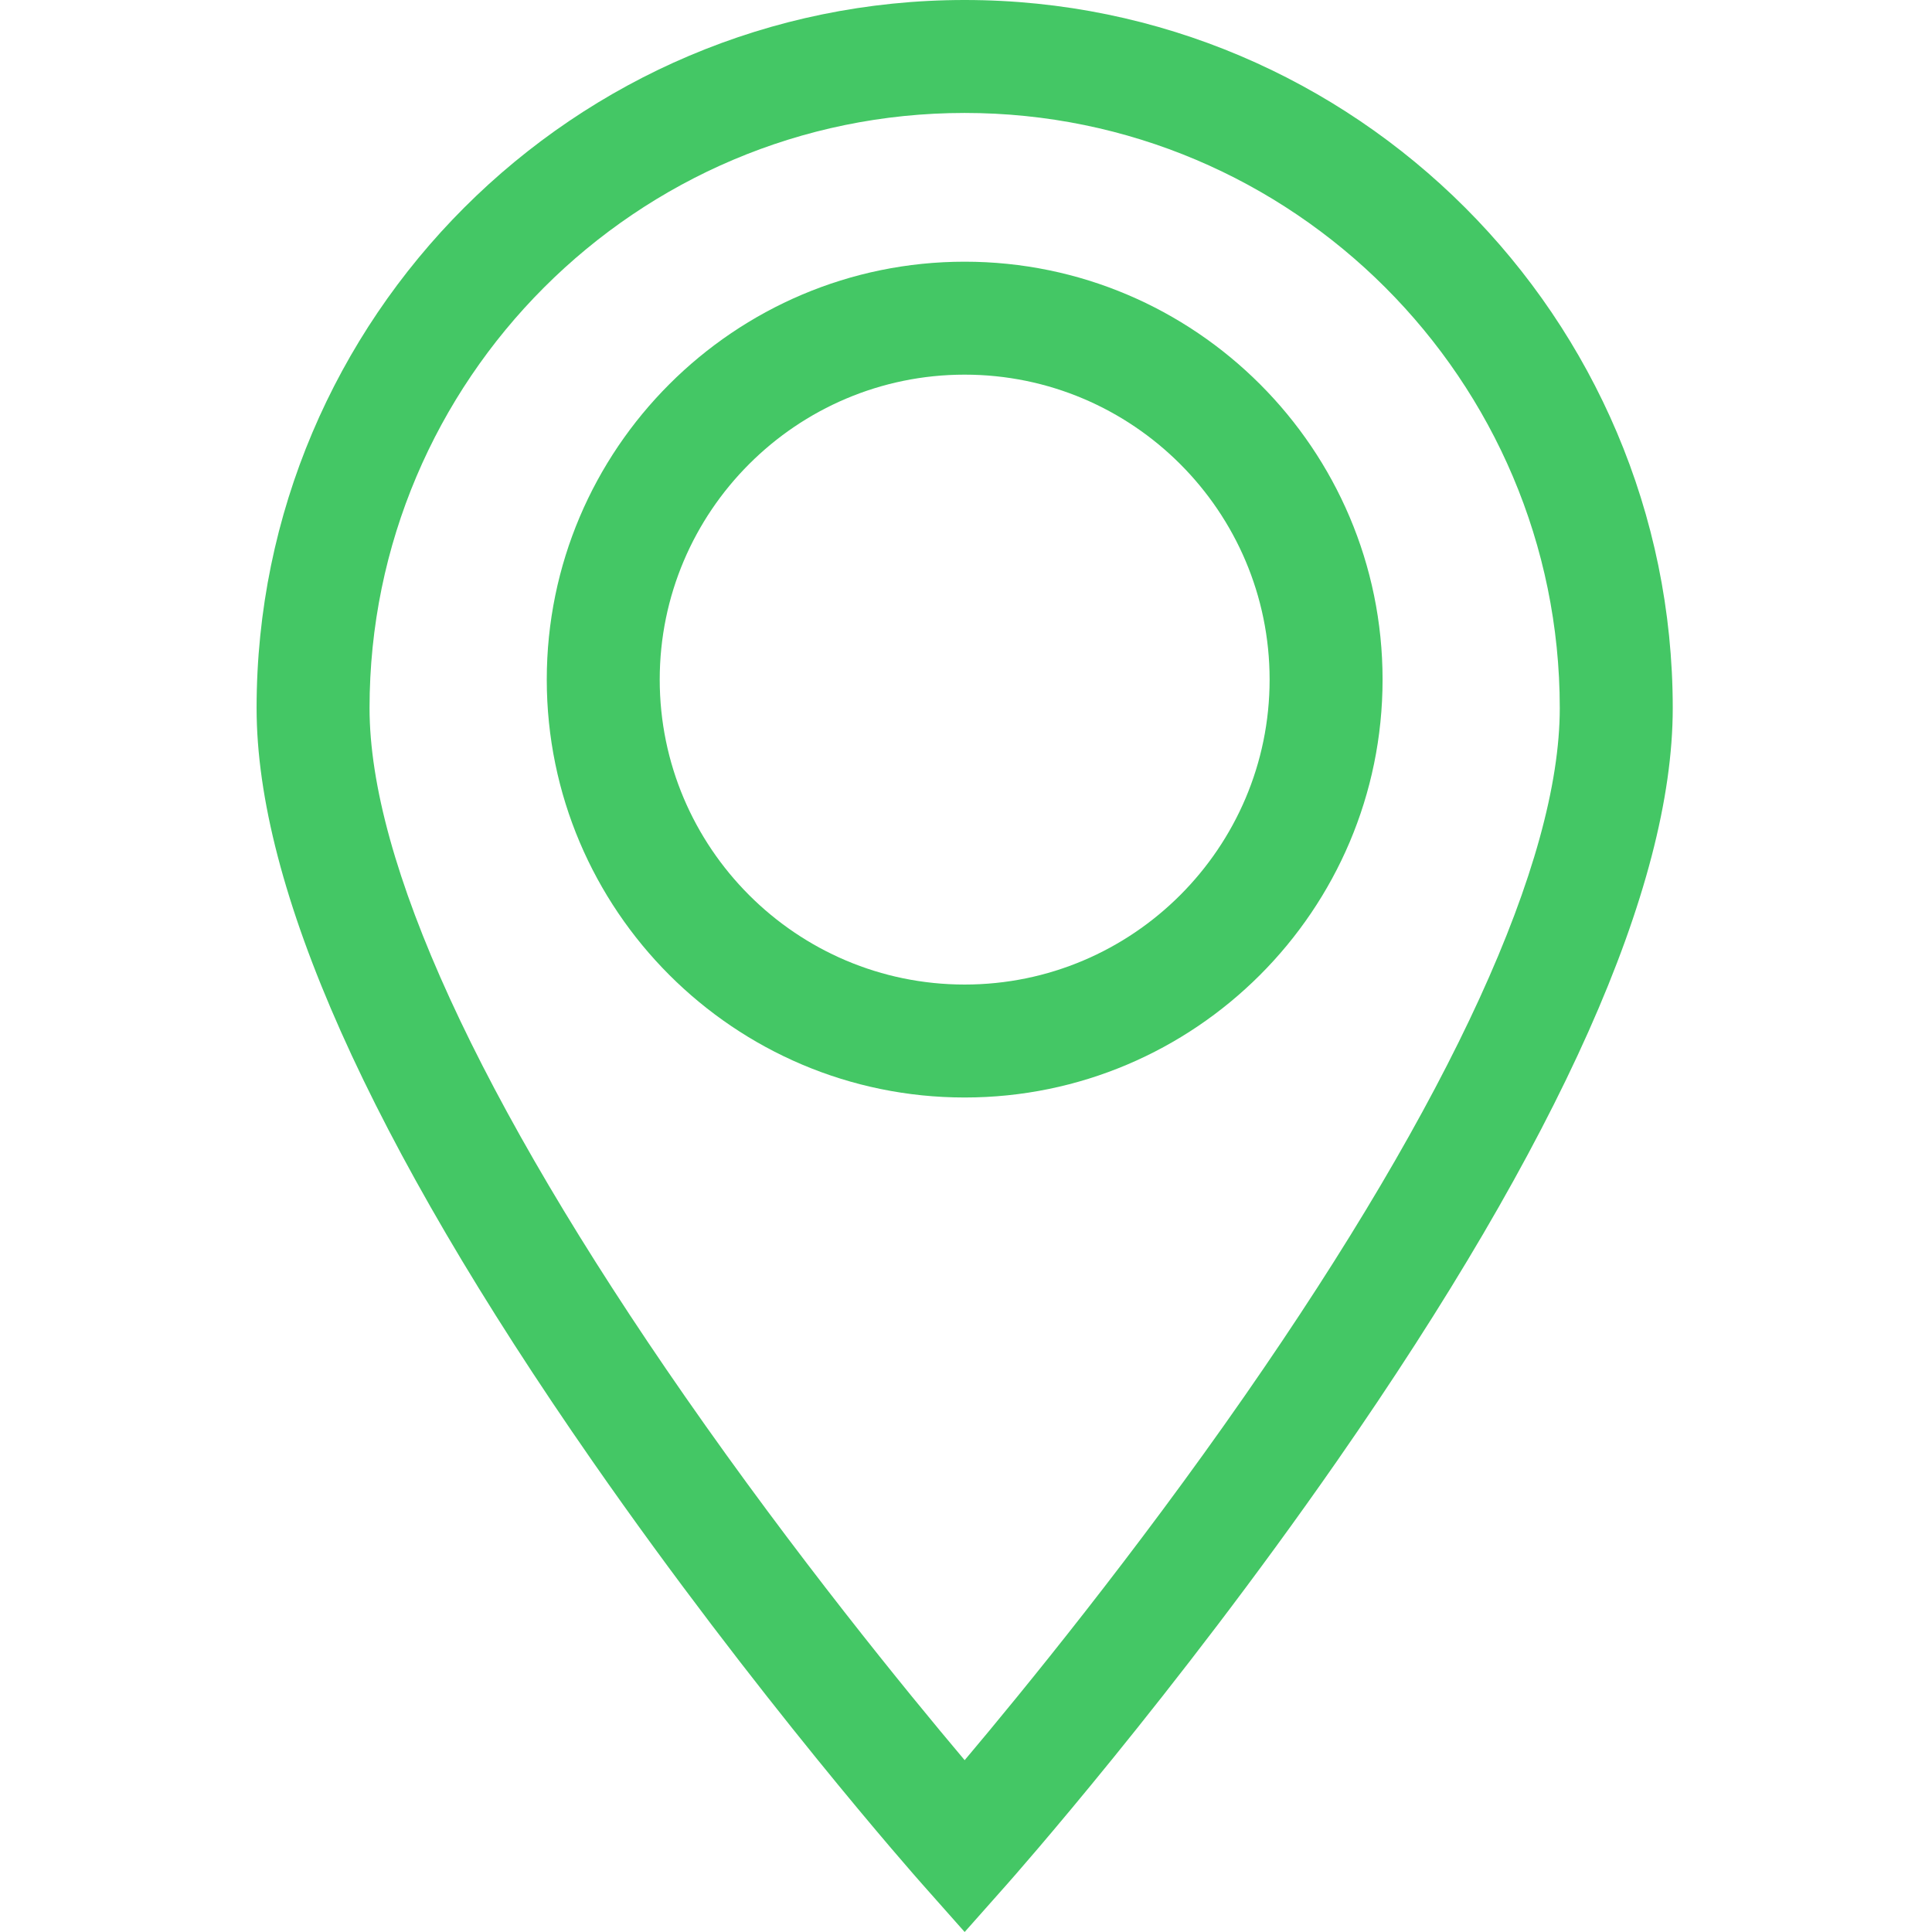
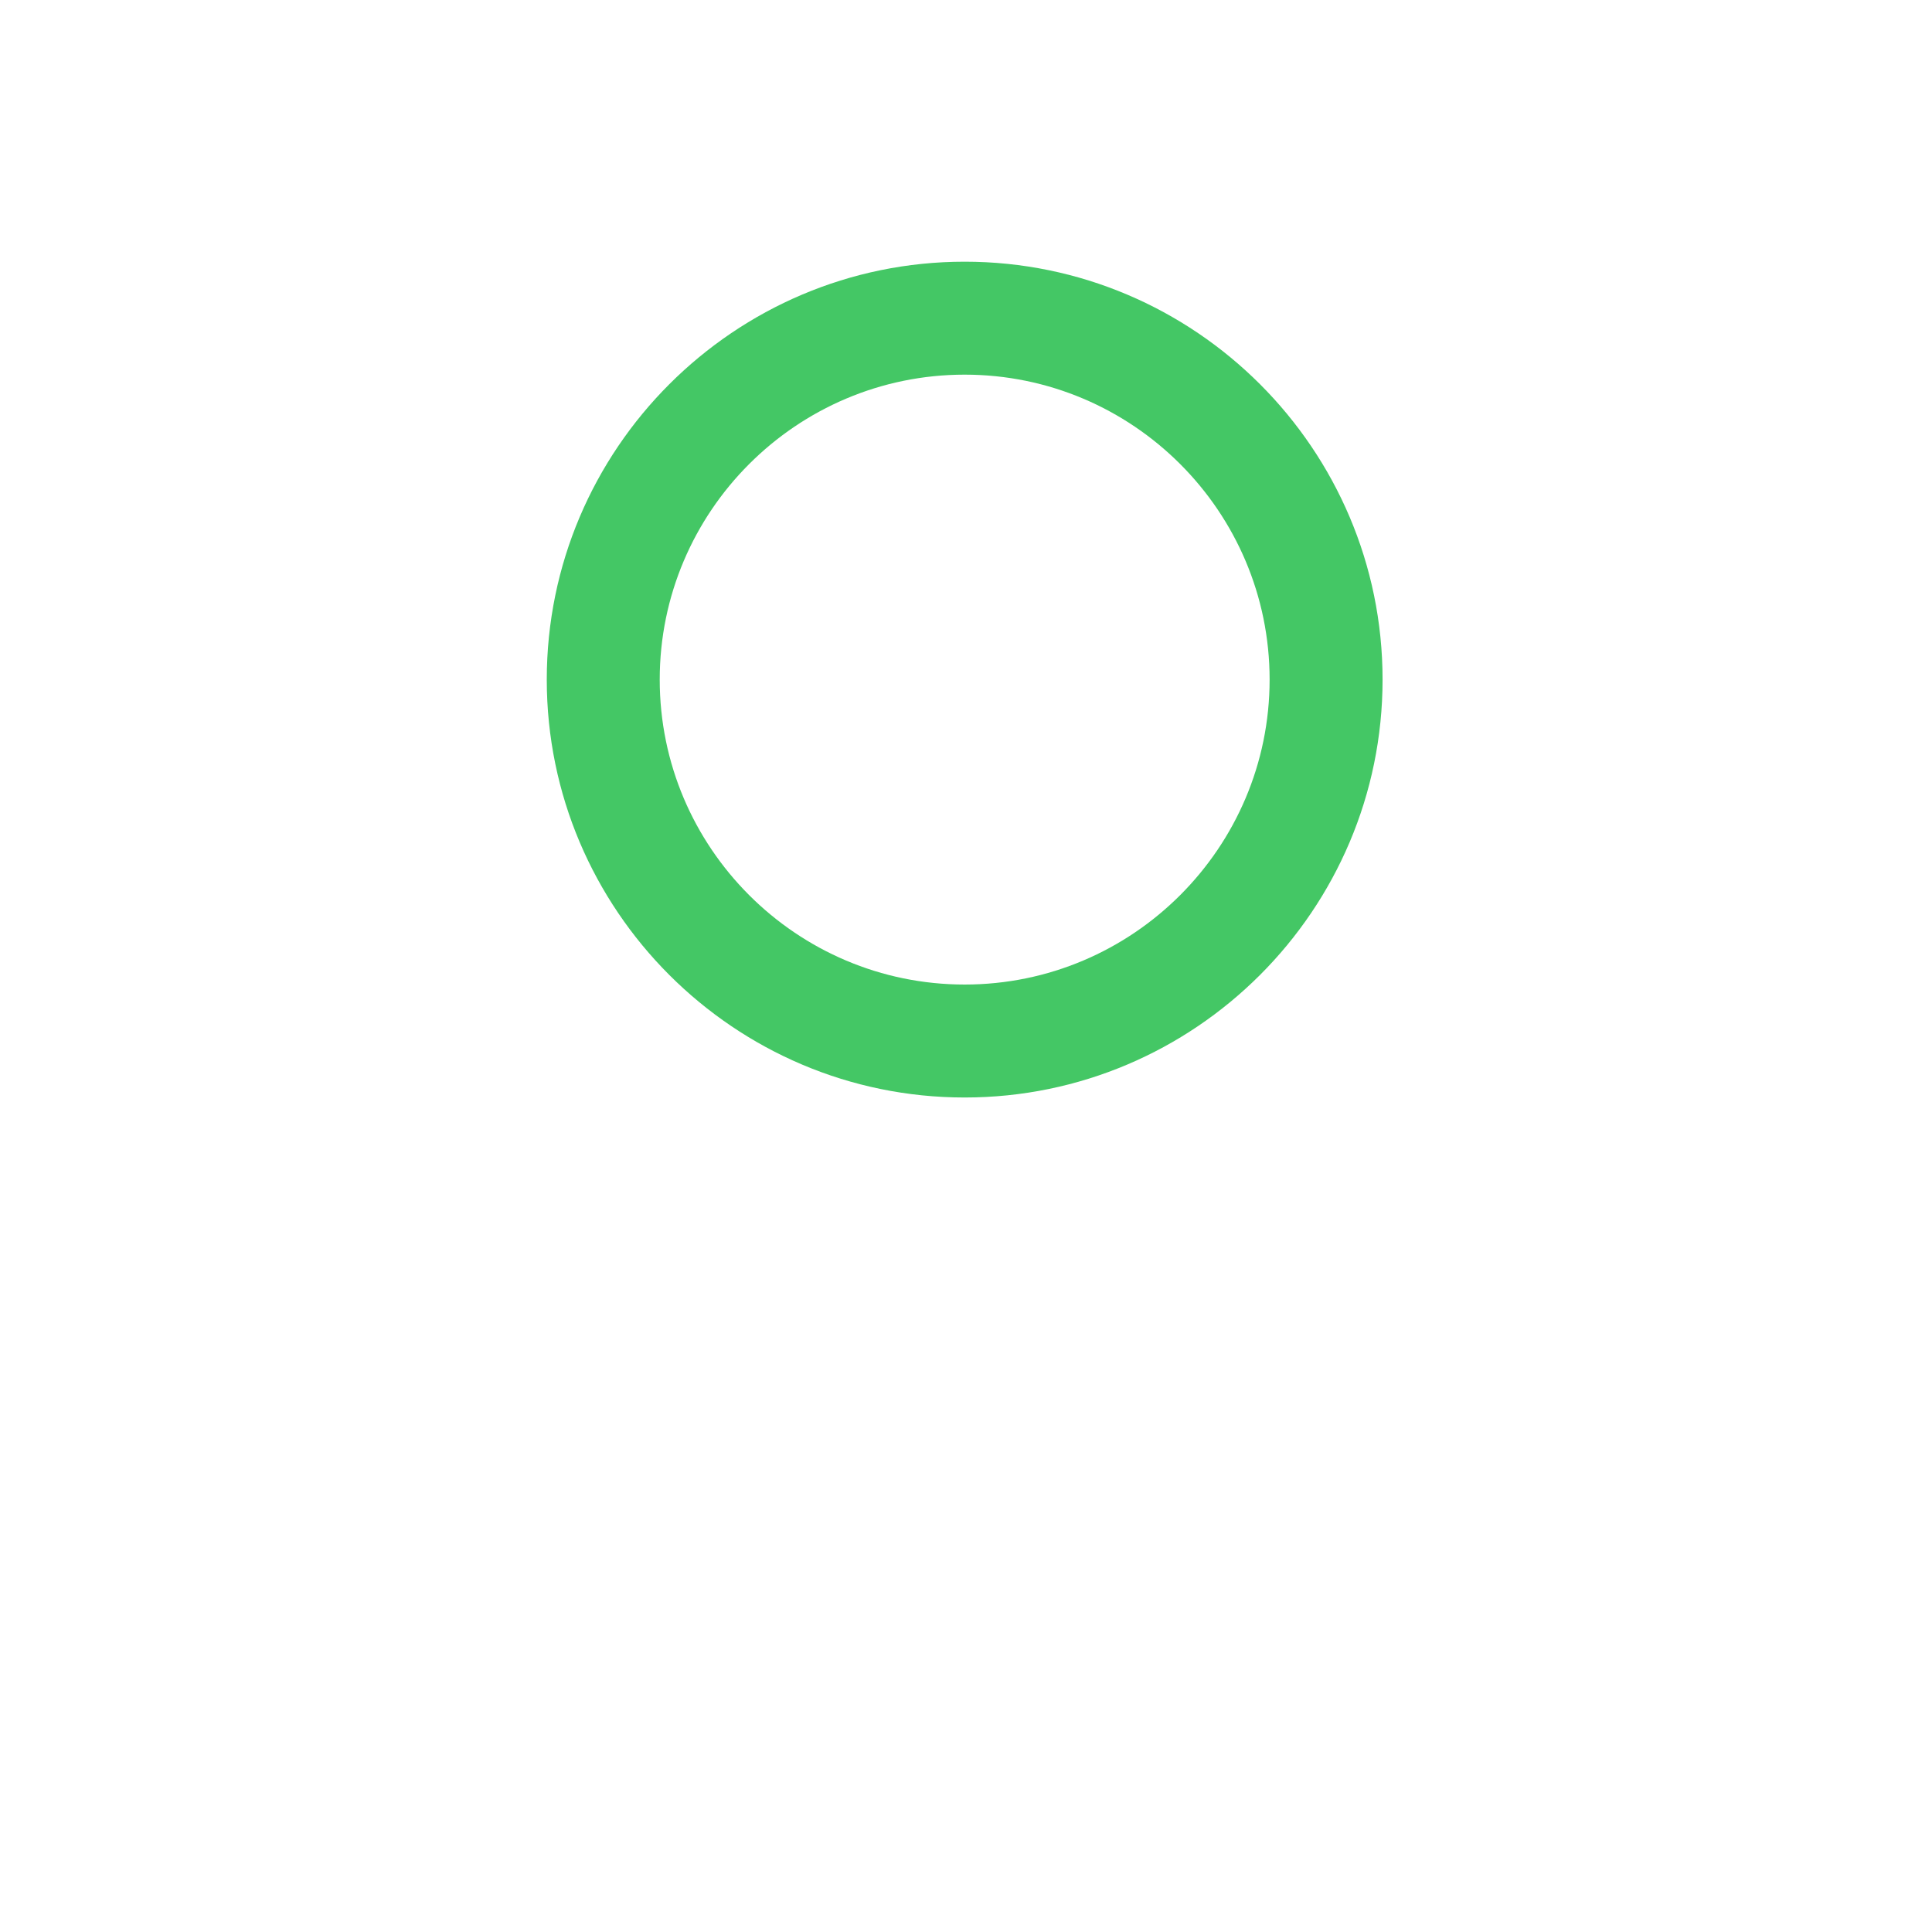
<svg xmlns="http://www.w3.org/2000/svg" height="512px" viewBox="-68 0 512 512" width="512px">
  <g>
-     <path d="m187.645 0c-103.469 0-187.645 84.176-187.645 187.645 0 47.531 29.949 114.688 89.02 199.605 43.176 62.074 85.641 110.109 87.43 112.125l11.195 12.625 11.199-12.625c1.785-2.016 44.25-50.051 87.43-112.125 59.066-84.918 89.02-152.074 89.02-199.605 0-103.469-84.18-187.645-187.648-187.645zm74.219 369.914c-29.184 41.984-58.68 78.117-74.219 96.551-15.5-18.383-44.887-54.379-74.051-96.309-54.73-78.68-83.66-141.793-83.66-182.512 0-86.961 70.75-157.711 157.711-157.711 86.965 0 157.711 70.75 157.711 157.711 0 40.676-28.871 103.703-83.492 182.27zm0 0" data-original="#000000" class="active-path" data-old_color="#44c765" fill="#44c765" />
    <path d="m187.645 69.352c-61.066 0-110.746 49.68-110.746 110.746s49.68 110.75 110.746 110.75c61.07 0 110.75-49.684 110.75-110.75s-49.68-110.746-110.75-110.746zm0 191.562c-44.559 0-80.812-36.254-80.812-80.816 0-44.559 36.254-80.812 80.812-80.812 44.562 0 80.816 36.254 80.816 80.812 0 44.562-36.254 80.816-80.816 80.816zm0 0" data-original="#000000" class="active-path" data-old_color="#44c765" fill="#44c765" />
  </g>
</svg>